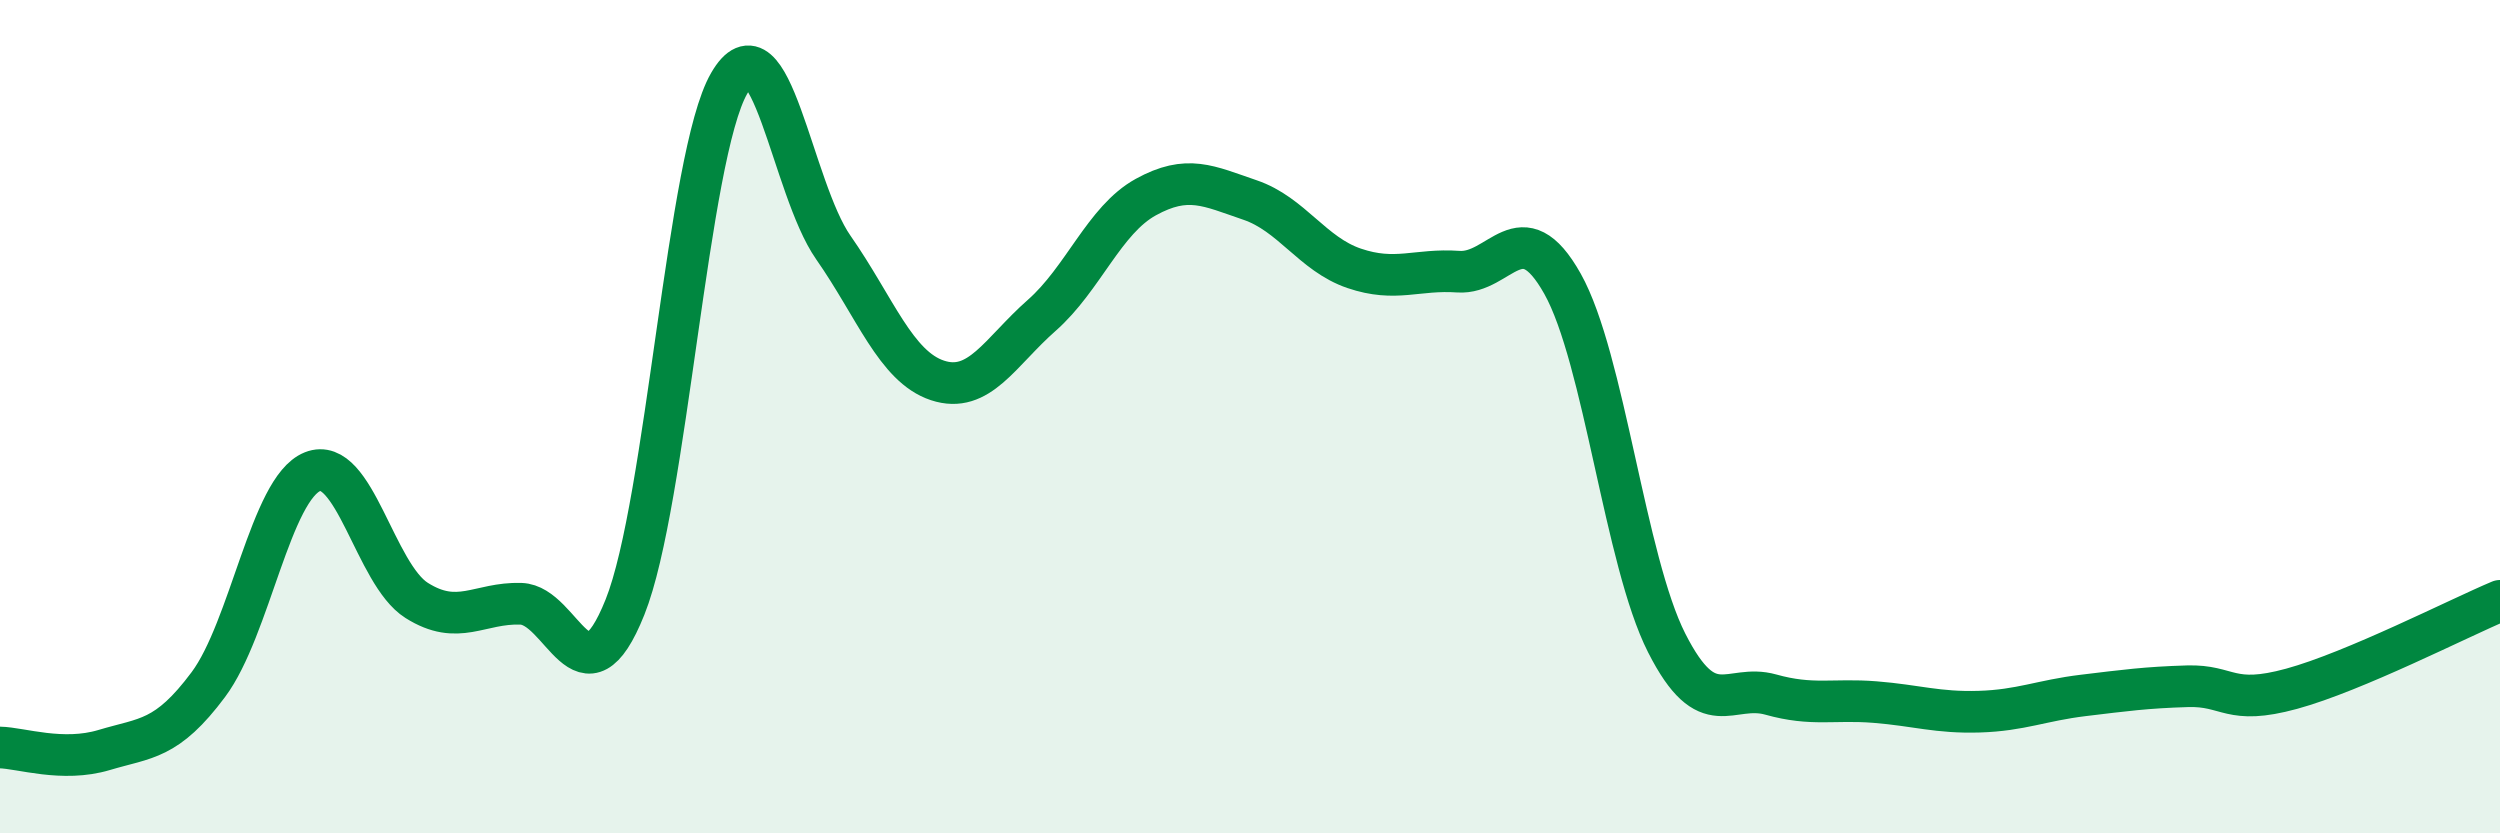
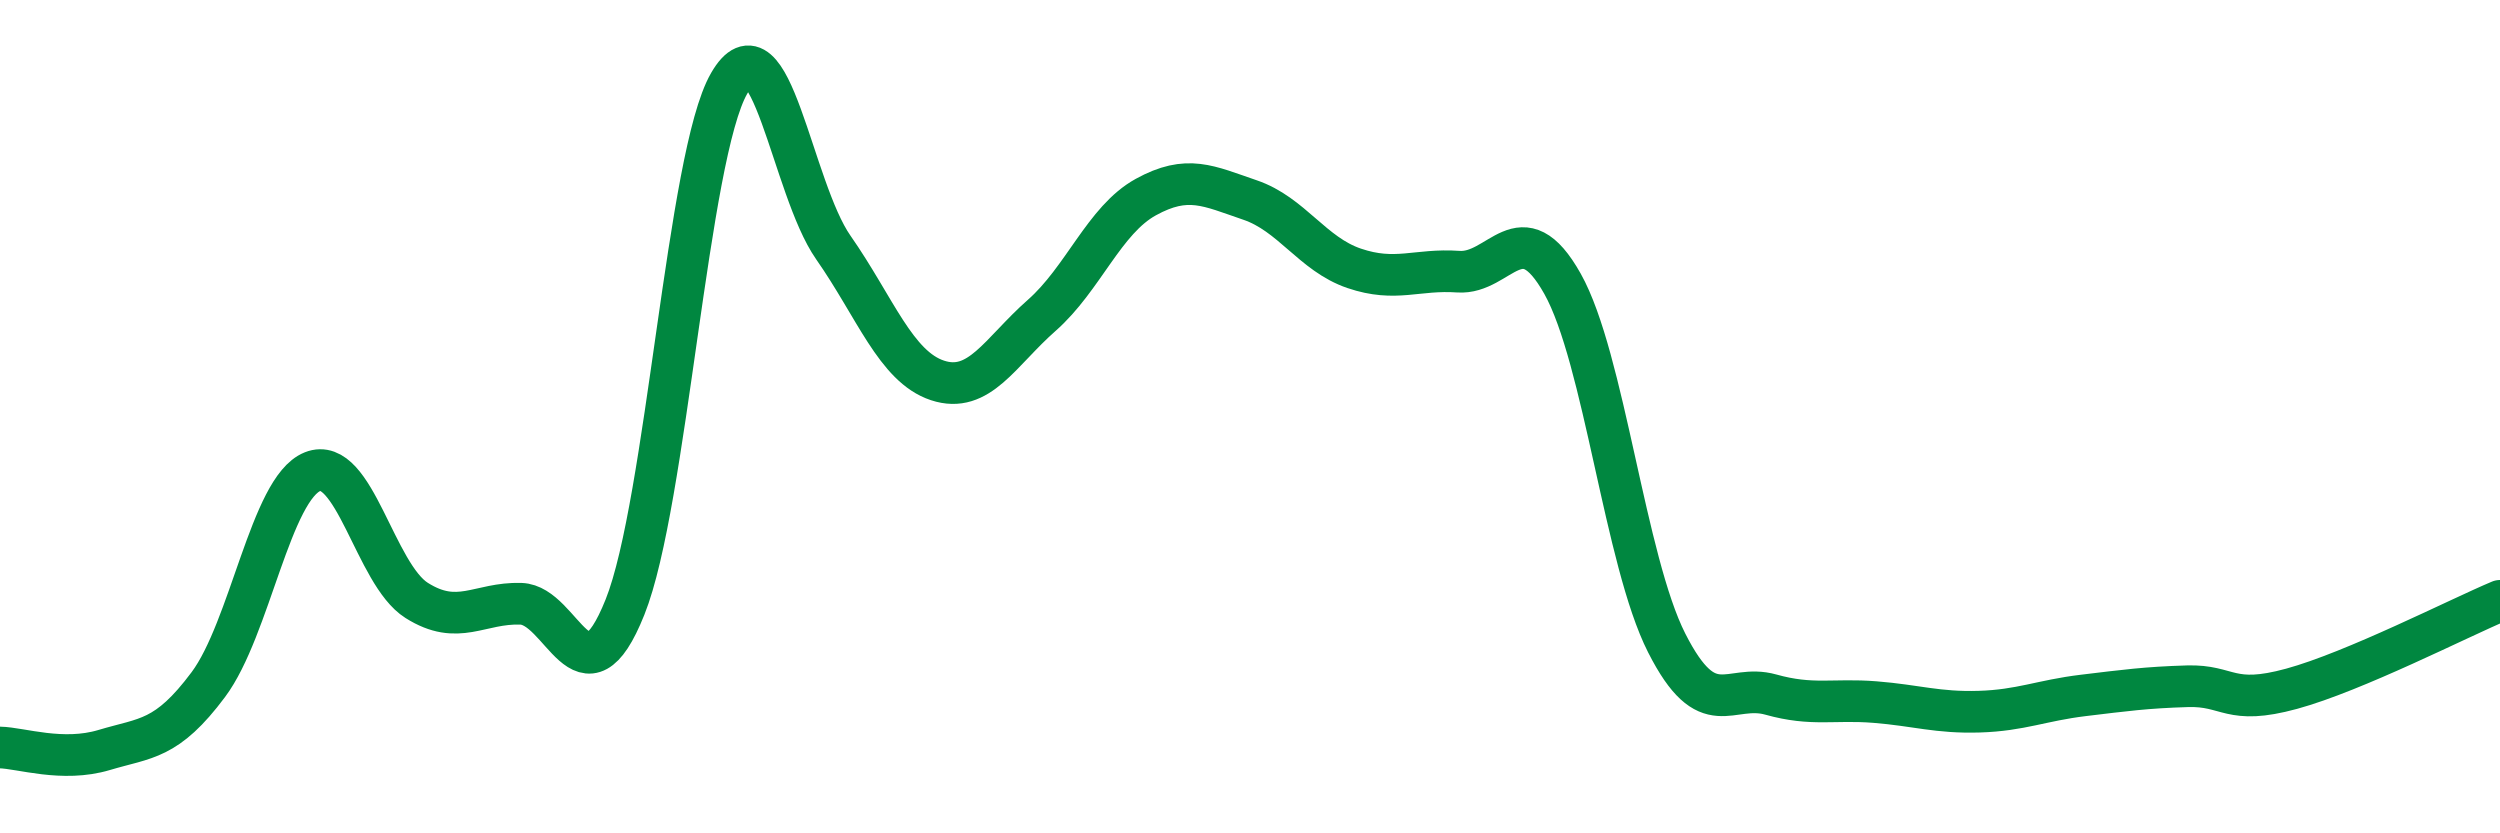
<svg xmlns="http://www.w3.org/2000/svg" width="60" height="20" viewBox="0 0 60 20">
-   <path d="M 0,17.94 C 0.5,17.95 1.5,18.3 2.5,18 C 3.5,17.7 4,17.77 5,16.43 C 6,15.09 6.5,11.72 7.5,11.32 C 8.5,10.92 9,13.78 10,14.41 C 11,15.04 11.5,14.46 12.5,14.49 C 13.5,14.52 14,17.07 15,14.57 C 16,12.07 16.5,3.73 17.5,2 C 18.5,0.27 19,4.51 20,5.94 C 21,7.37 21.5,8.8 22.5,9.13 C 23.5,9.46 24,8.45 25,7.57 C 26,6.69 26.5,5.28 27.5,4.73 C 28.5,4.18 29,4.46 30,4.8 C 31,5.14 31.5,6.1 32.5,6.44 C 33.5,6.78 34,6.45 35,6.52 C 36,6.59 36.5,5.03 37.5,6.81 C 38.5,8.59 39,13.46 40,15.43 C 41,17.4 41.5,16.39 42.5,16.67 C 43.5,16.95 44,16.77 45,16.85 C 46,16.93 46.5,17.11 47.5,17.08 C 48.5,17.05 49,16.81 50,16.69 C 51,16.57 51.5,16.5 52.5,16.47 C 53.5,16.44 53.5,16.94 55,16.53 C 56.5,16.12 59,14.84 60,14.42L60 20L0 20Z" fill="#008740" opacity="0.1" stroke-linecap="round" stroke-linejoin="round" />
  <path d="M 0,17.94 C 0.5,17.95 1.5,18.3 2.5,18 C 3.5,17.7 4,17.77 5,16.43 C 6,15.09 6.5,11.72 7.5,11.32 C 8.5,10.92 9,13.78 10,14.41 C 11,15.04 11.5,14.46 12.5,14.49 C 13.5,14.52 14,17.07 15,14.57 C 16,12.07 16.5,3.73 17.5,2 C 18.5,0.27 19,4.51 20,5.94 C 21,7.37 21.5,8.8 22.5,9.13 C 23.5,9.46 24,8.45 25,7.57 C 26,6.69 26.5,5.28 27.5,4.73 C 28.5,4.18 29,4.46 30,4.8 C 31,5.14 31.5,6.1 32.5,6.44 C 33.5,6.78 34,6.45 35,6.52 C 36,6.59 36.5,5.03 37.5,6.81 C 38.5,8.59 39,13.46 40,15.43 C 41,17.4 41.5,16.39 42.5,16.67 C 43.5,16.95 44,16.77 45,16.85 C 46,16.93 46.5,17.11 47.5,17.08 C 48.5,17.05 49,16.81 50,16.69 C 51,16.57 51.5,16.5 52.5,16.47 C 53.5,16.44 53.5,16.94 55,16.53 C 56.5,16.12 59,14.84 60,14.42" stroke="#008740" stroke-width="1" fill="none" stroke-linecap="round" stroke-linejoin="round" />
</svg>